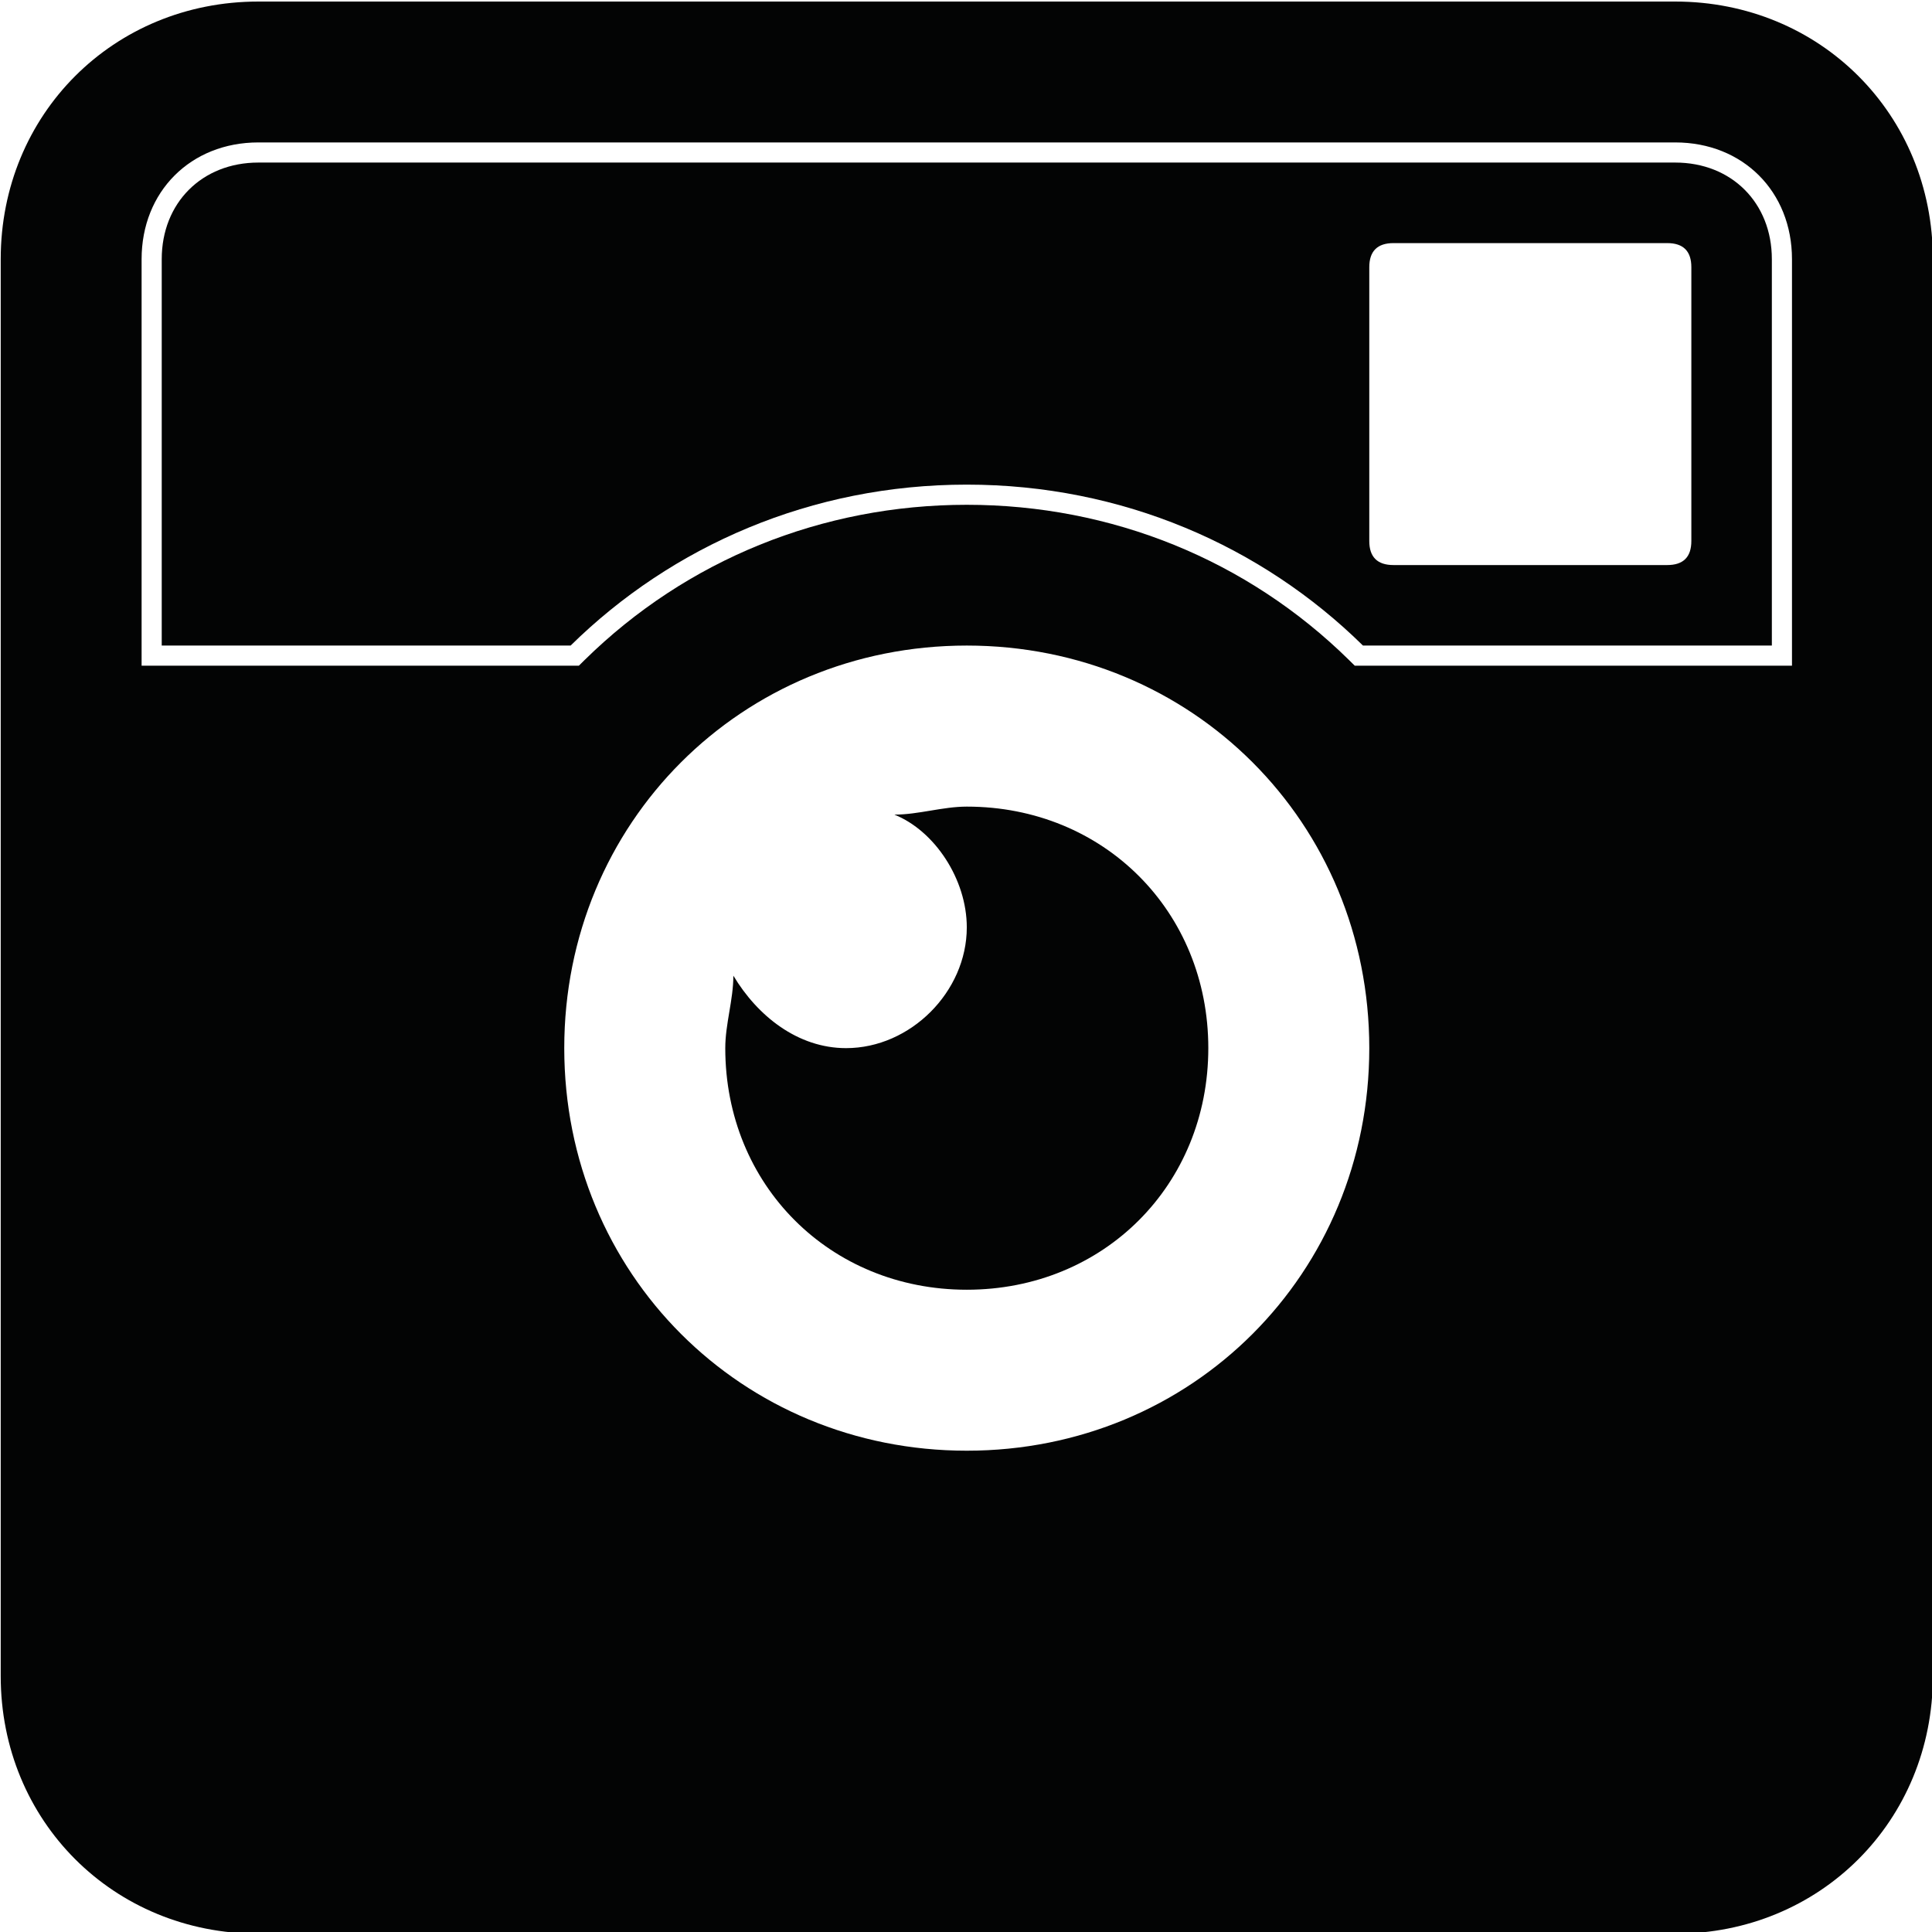
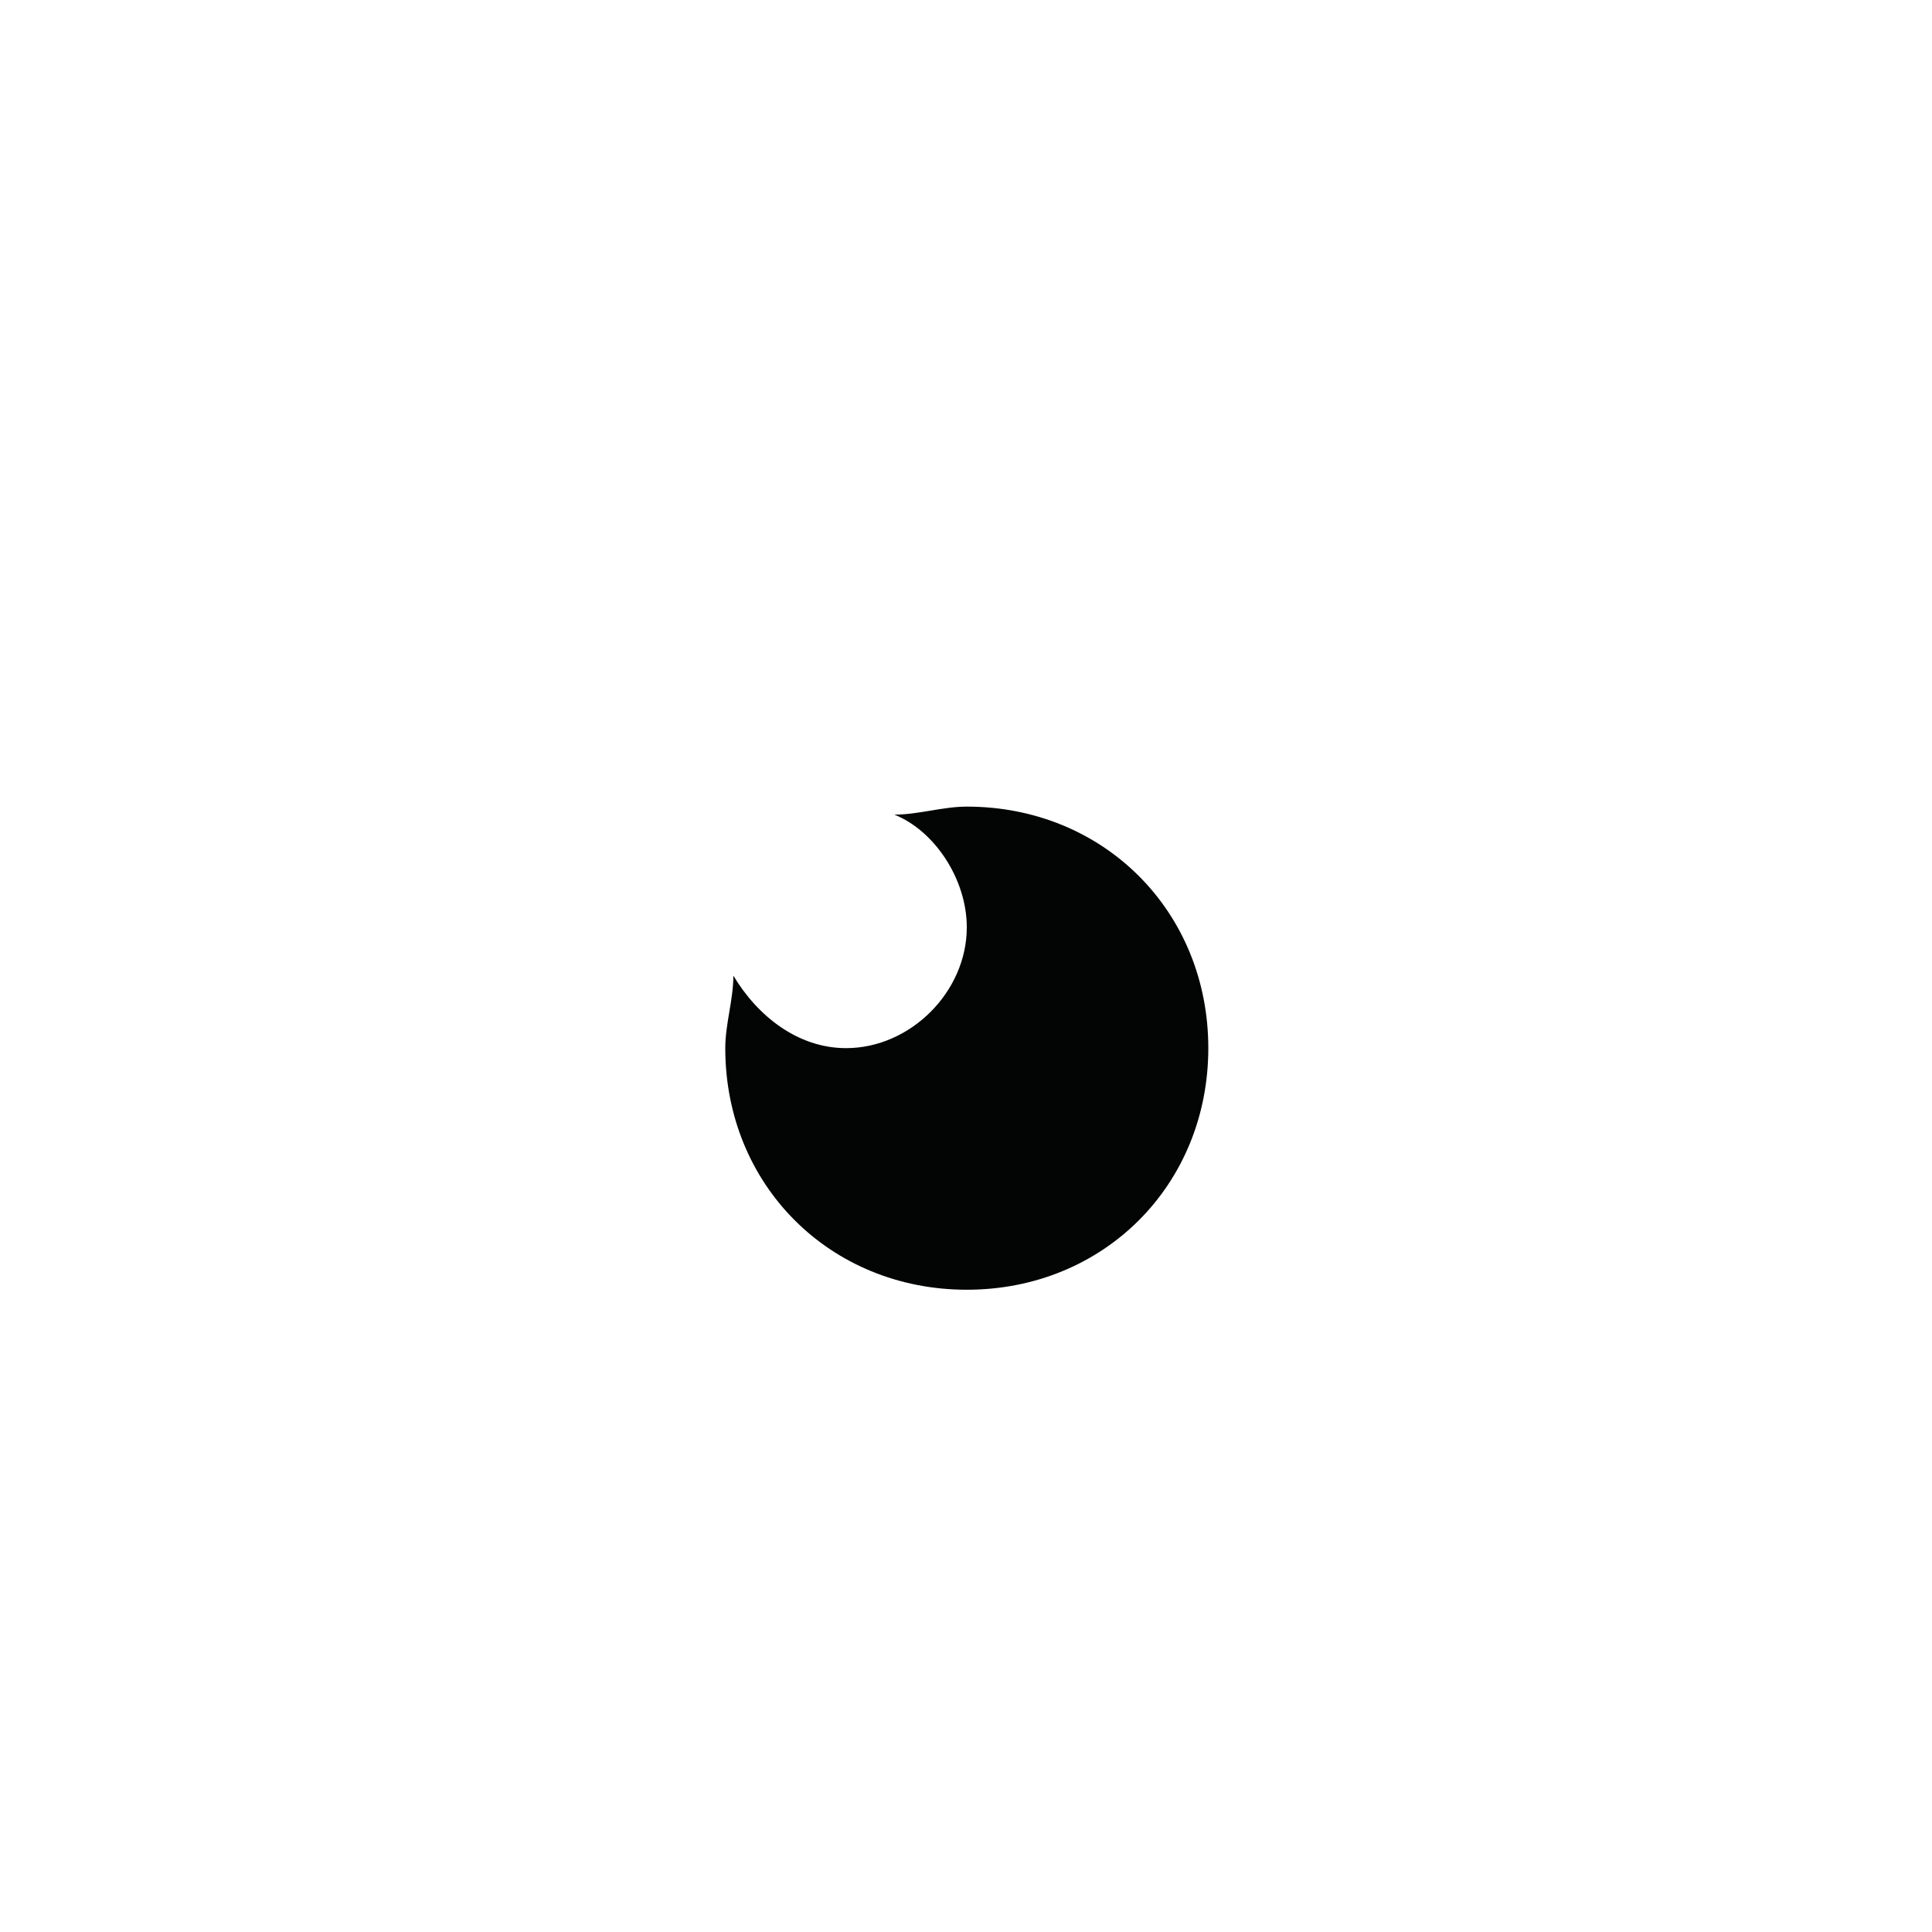
<svg xmlns="http://www.w3.org/2000/svg" width="100%" height="100%" viewBox="0 0 200 200" version="1.1" xml:space="preserve" style="fill-rule:evenodd;clip-rule:evenodd;stroke-linejoin:round;stroke-miterlimit:2;">
  <g transform="matrix(1,0,0,1,-926.396,-1950.25)">
    <g transform="matrix(4.167,0,0,4.167,0,0)">
-       <path d="M266.835,484.56L255.973,484.56L255.827,484.416C253.3,481.931 249.93,480.563 246.335,480.563C242.741,480.563 239.371,481.931 236.844,484.416L236.698,484.56L225.835,484.56L225.835,474.462C225.835,472.781 227.055,471.561 228.735,471.561L263.935,471.561C265.616,471.561 266.835,472.781 266.835,474.462L266.835,484.56ZM246.335,504.062C240.736,504.062 236.335,499.66 236.335,494.061C236.335,488.463 240.736,484.06 246.335,484.06C251.935,484.06 256.334,488.463 256.334,494.061C256.334,499.66 251.935,504.062 246.335,504.062ZM263.935,468.061L228.736,468.061C225.135,468.061 222.335,470.862 222.335,474.462L222.335,509.661C222.335,513.26 225.135,516.061 228.736,516.061L263.935,516.061C267.534,516.061 270.335,513.26 270.335,509.661L270.335,474.462C270.335,470.862 267.534,468.061 263.935,468.061Z" style="fill:rgb(3,4,4);" />
-     </g>
+       </g>
    <g transform="matrix(4.167,0,0,4.167,0,0)">
      <path d="M252.335,494.061C252.335,497.462 249.736,500.063 246.335,500.063C242.935,500.063 240.335,497.462 240.335,494.061C240.335,493.462 240.536,492.859 240.536,492.261C241.135,493.261 242.135,494.061 243.336,494.061C244.935,494.061 246.335,492.661 246.335,491.061C246.335,489.864 245.536,488.661 244.536,488.26C245.135,488.26 245.736,488.061 246.335,488.061C249.736,488.061 252.335,490.661 252.335,494.061Z" style="fill:rgb(3,4,4);" />
    </g>
    <g transform="matrix(4.167,0,0,4.167,0,0)">
-       <path d="M264.335,481.462C264.335,481.861 264.136,482.06 263.735,482.06L256.935,482.06C256.535,482.06 256.334,481.861 256.334,481.462L256.334,474.661C256.334,474.262 256.535,474.062 256.935,474.062L263.735,474.062C264.136,474.062 264.335,474.262 264.335,474.661L264.335,481.462ZM263.935,472.061L228.736,472.061C227.335,472.061 226.335,473.062 226.335,474.462L226.335,484.06L236.493,484.06C239.011,481.583 242.475,480.062 246.335,480.062C250.195,480.062 253.66,481.583 256.177,484.06L266.335,484.06L266.335,474.462C266.335,473.062 265.335,472.061 263.935,472.061Z" style="fill:rgb(3,4,4);" />
-     </g>
+       </g>
  </g>
</svg>